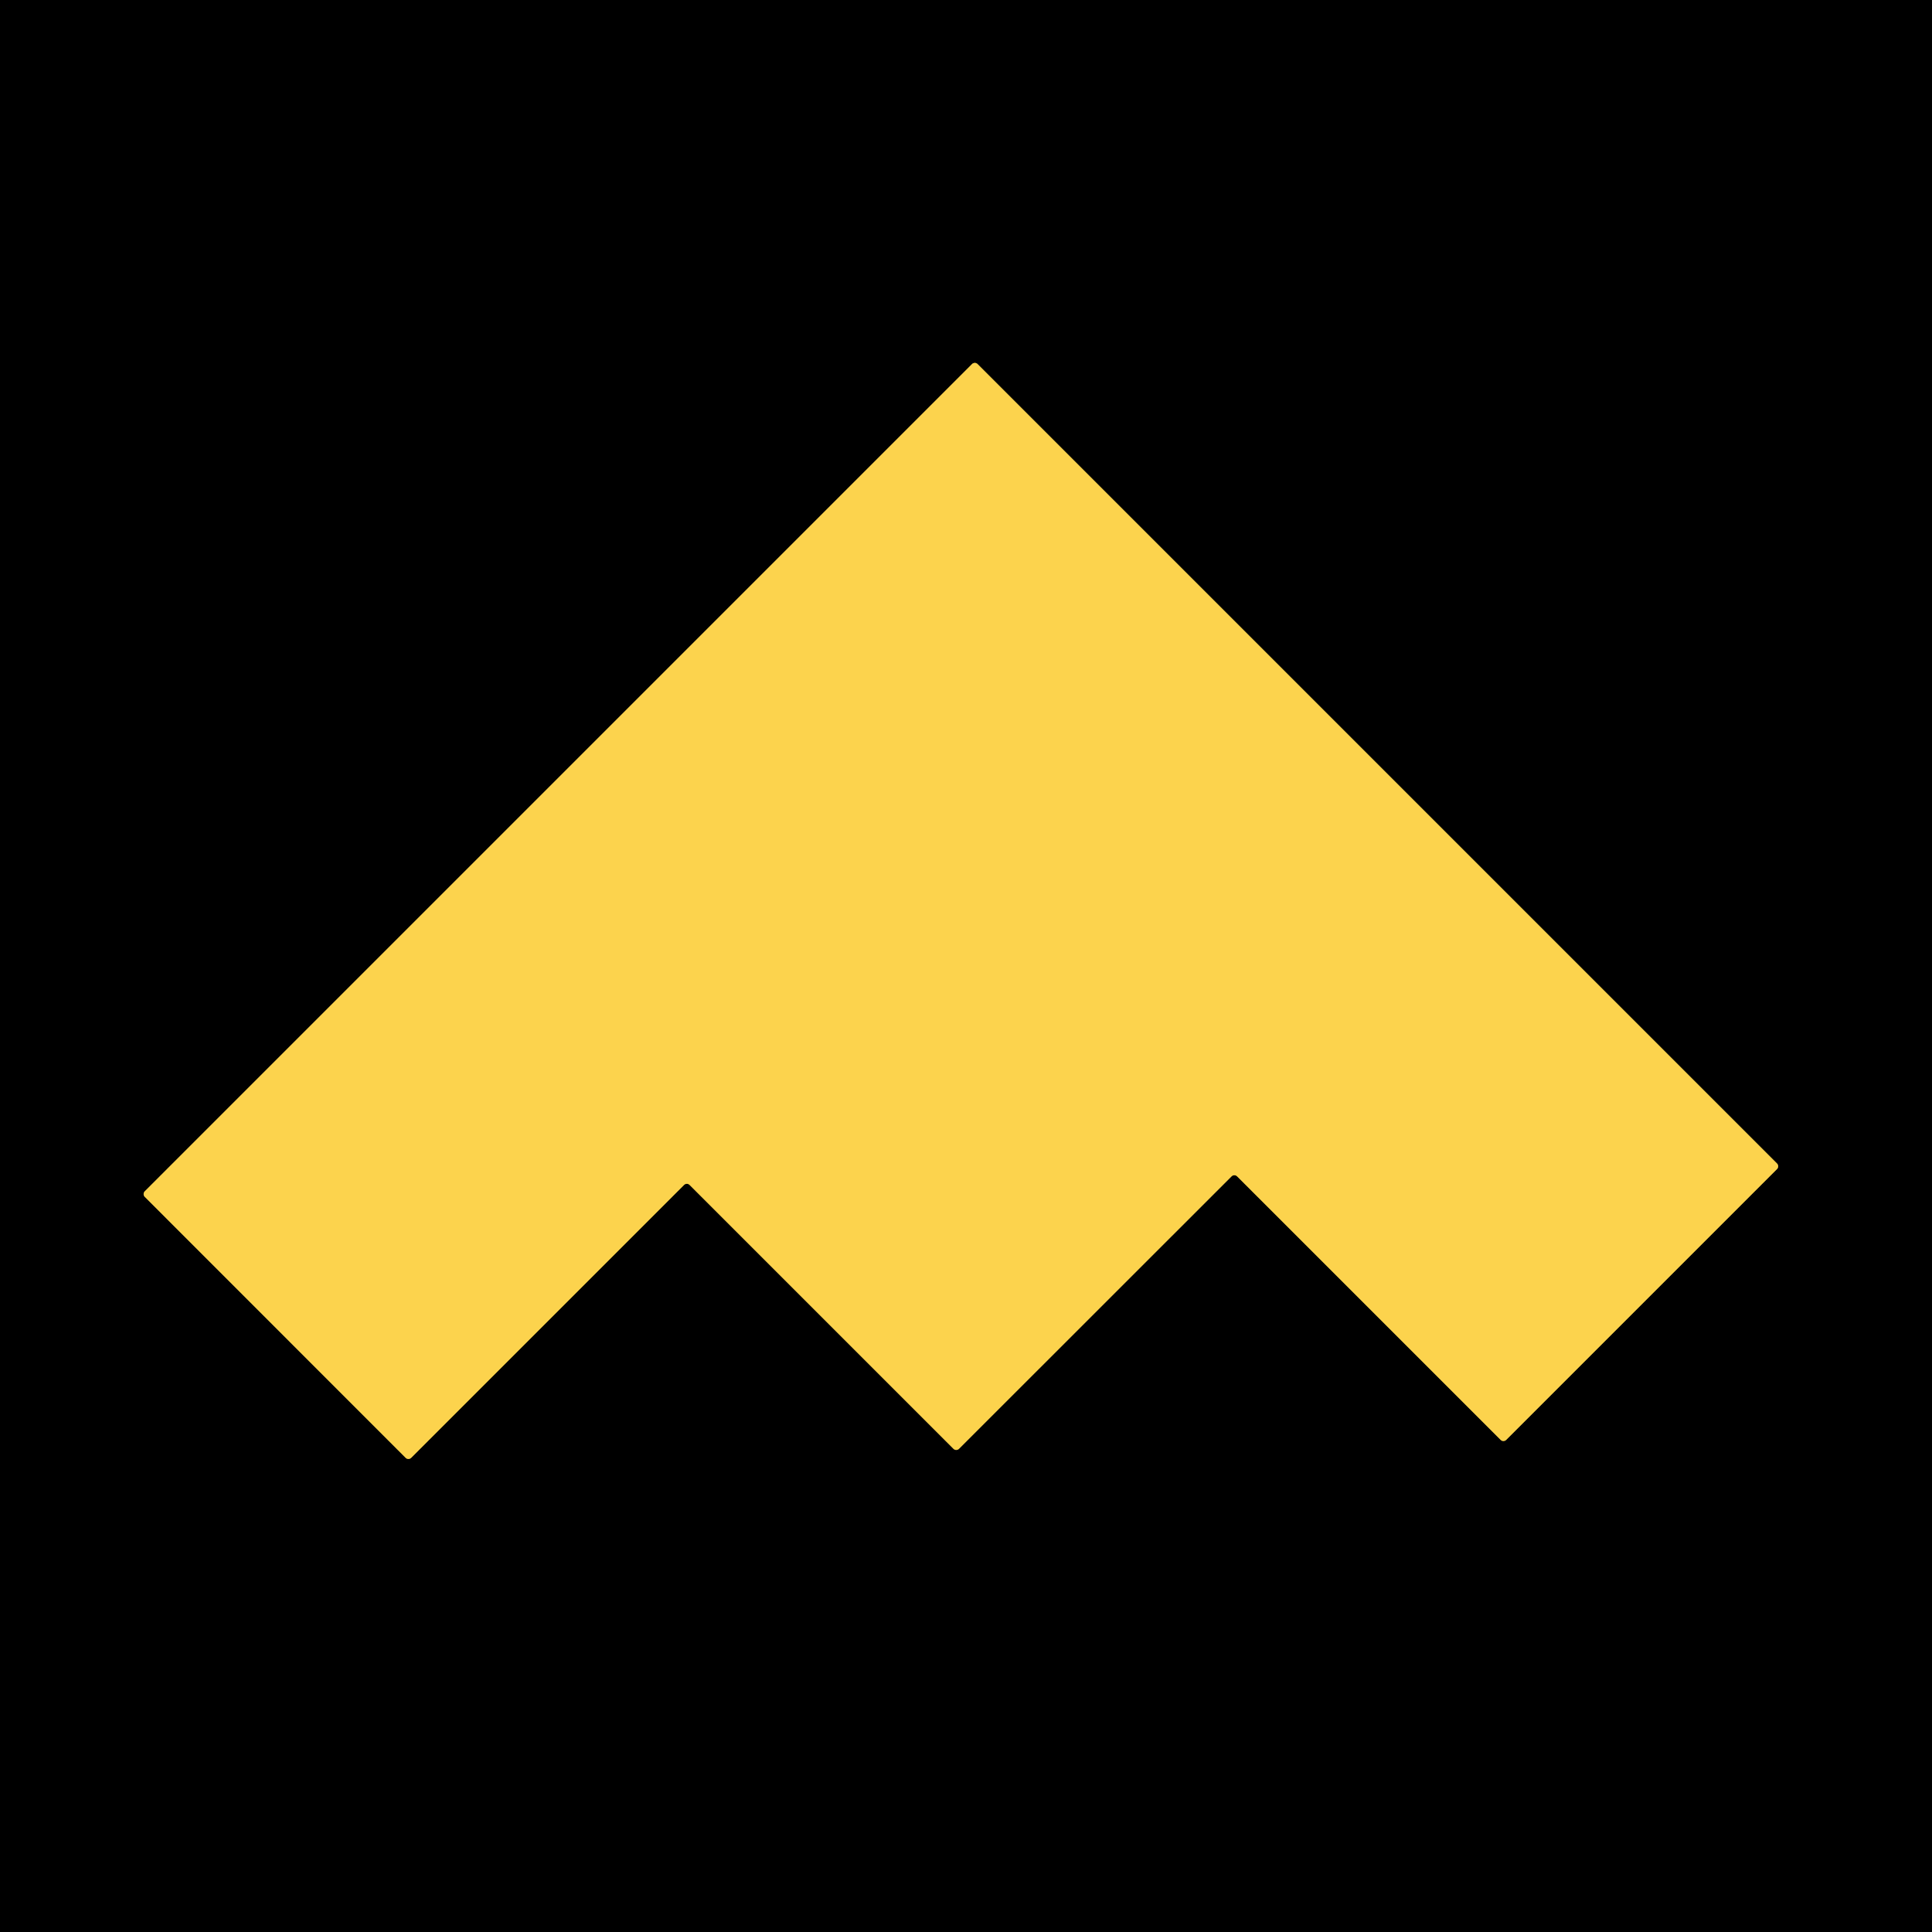
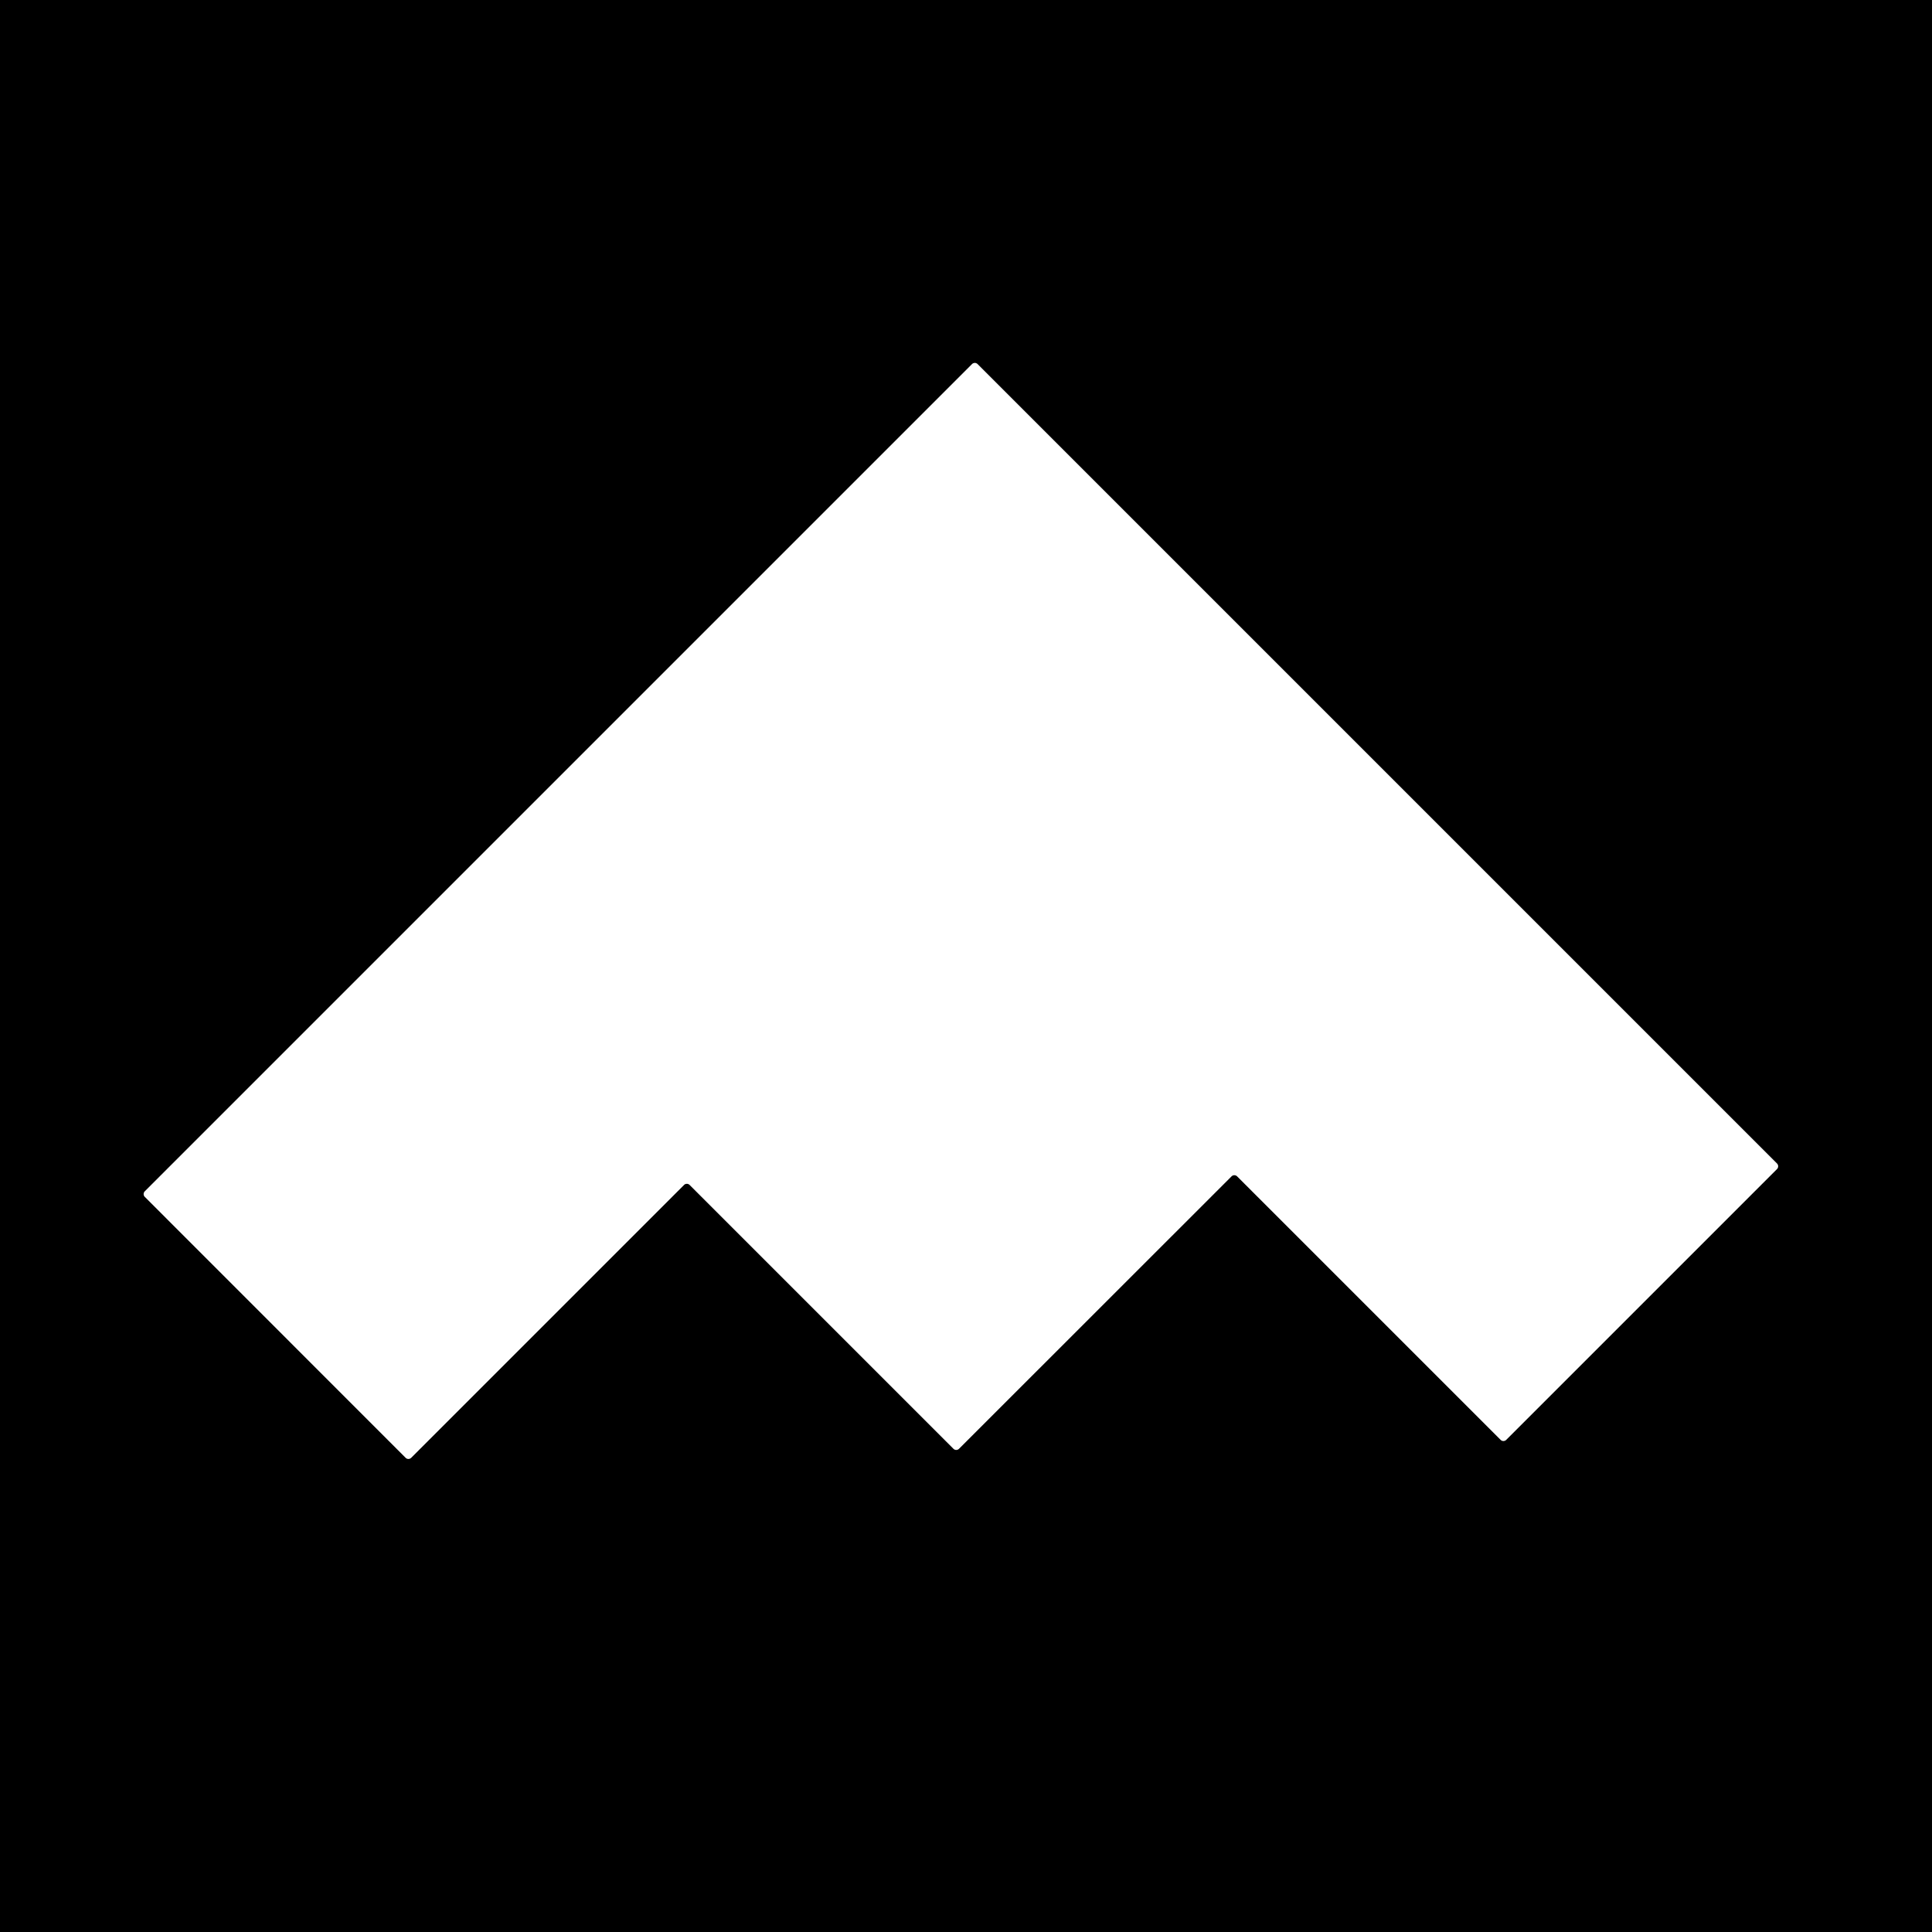
<svg xmlns="http://www.w3.org/2000/svg" version="1.1" viewBox="0.00 0.00 180.00 180.00">
-   <path stroke="#7e6a27" stroke-width="2.00" fill="none" stroke-linecap="butt" vector-effect="non-scaling-stroke" d="   M 88.83 134.98   A 0.37 0.37 0.0 0 0 89.35 134.98   L 114.74 109.60   A 0.37 0.37 0.0 0 1 115.26 109.60   L 139.81 134.15   A 0.37 0.37 0.0 0 0 140.33 134.15   L 165.56 108.92   A 0.37 0.37 0.0 0 0 165.56 108.40   L 91.08 33.92   A 0.37 0.37 0.0 0 0 90.56 33.92   L 13.49 110.99   A 0.37 0.37 0.0 0 0 13.49 111.51   L 37.79 135.82   A 0.37 0.37 0.0 0 0 38.31 135.82   L 63.73 110.40   A 0.37 0.37 0.0 0 1 64.25 110.40   L 88.83 134.98" />
  <path fill="#000000" d="   M 180.00 0.00   L 180.00 180.00   L 0.00 180.00   L 0.00 0.00   L 180.00 0.00   Z   M 88.83 134.98   A 0.37 0.37 0.0 0 0 89.35 134.98   L 114.74 109.60   A 0.37 0.37 0.0 0 1 115.26 109.60   L 139.81 134.15   A 0.37 0.37 0.0 0 0 140.33 134.15   L 165.56 108.92   A 0.37 0.37 0.0 0 0 165.56 108.40   L 91.08 33.92   A 0.37 0.37 0.0 0 0 90.56 33.92   L 13.49 110.99   A 0.37 0.37 0.0 0 0 13.49 111.51   L 37.79 135.82   A 0.37 0.37 0.0 0 0 38.31 135.82   L 63.73 110.40   A 0.37 0.37 0.0 0 1 64.25 110.40   L 88.83 134.98   Z" />
-   <path fill="#fcd34d" d="   M 88.83 134.98   L 64.25 110.40   A 0.37 0.37 0.0 0 0 63.73 110.40   L 38.31 135.82   A 0.37 0.37 0.0 0 1 37.79 135.82   L 13.49 111.51   A 0.37 0.37 0.0 0 1 13.49 110.99   L 90.56 33.92   A 0.37 0.37 0.0 0 1 91.08 33.92   L 165.56 108.40   A 0.37 0.37 0.0 0 1 165.56 108.92   L 140.33 134.15   A 0.37 0.37 0.0 0 1 139.81 134.15   L 115.26 109.60   A 0.37 0.37 0.0 0 0 114.74 109.60   L 89.35 134.98   A 0.37 0.37 0.0 0 1 88.83 134.98   Z" />
</svg>